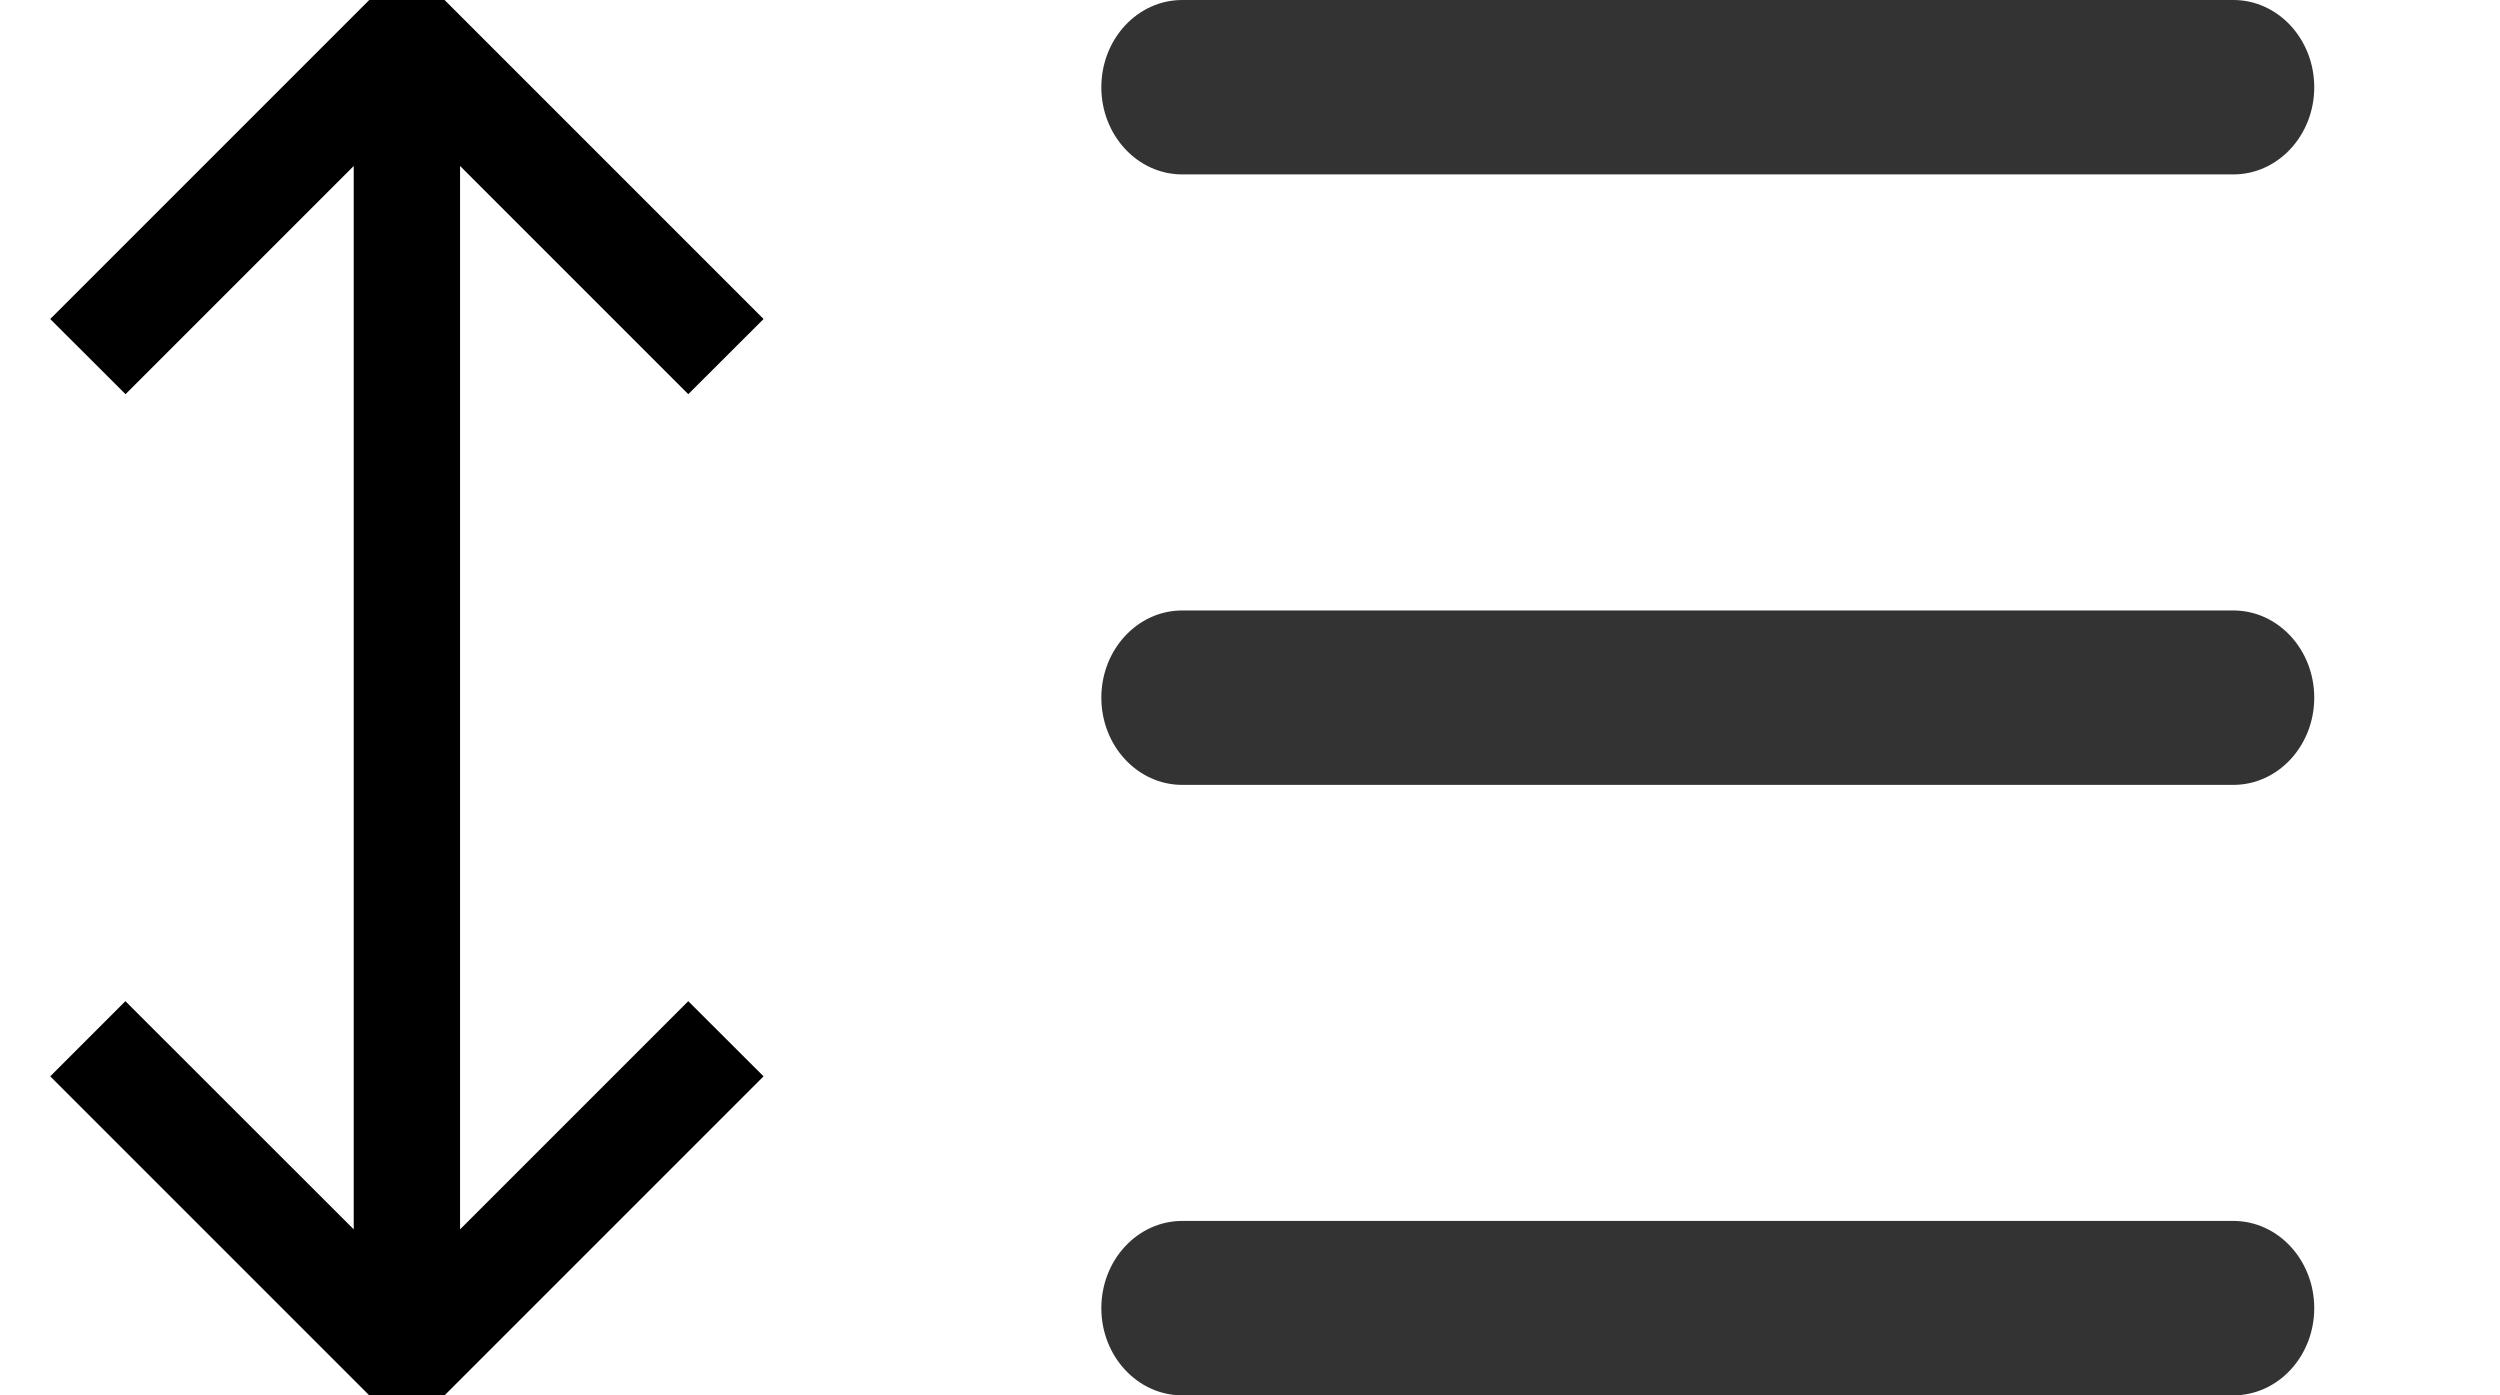
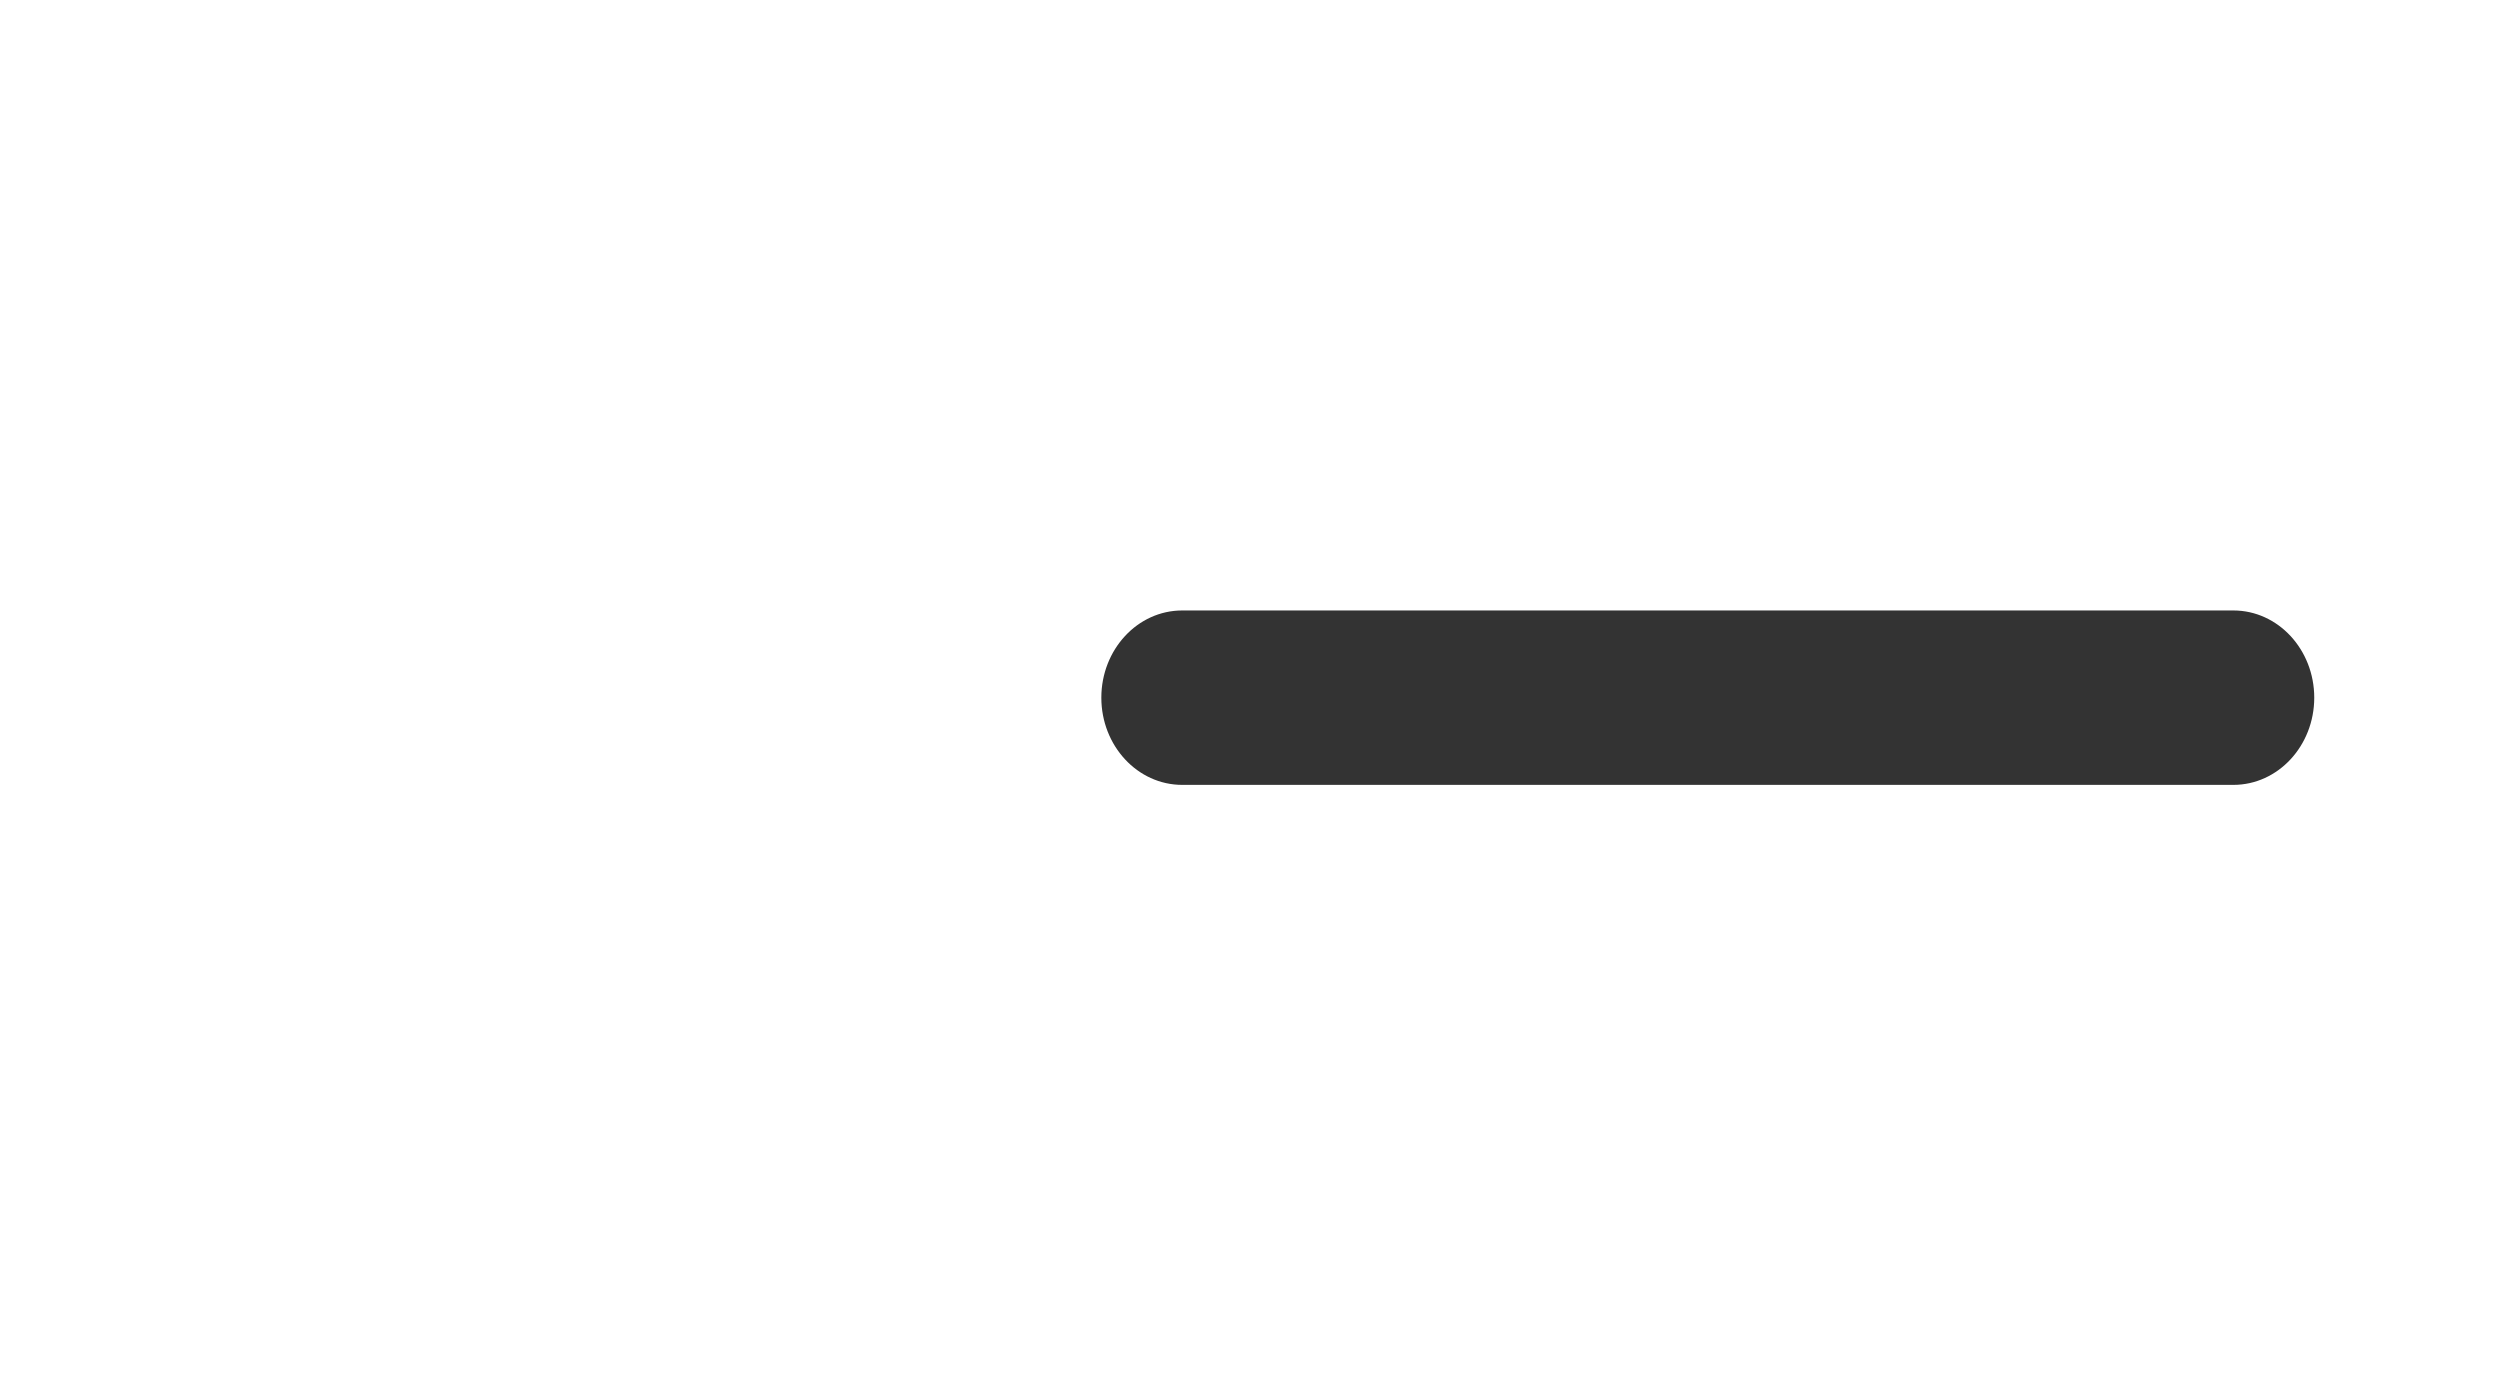
<svg xmlns="http://www.w3.org/2000/svg" width="43" height="24" viewBox="0 0 43 24" fill="none">
-   <path fill-rule="evenodd" clip-rule="evenodd" d="M6.084 2.855L2.159 6.78L0.864 5.487L6.351 -2.96445e-07L7.646 -2.39842e-07L13.133 5.487L11.838 6.78L7.913 2.855L7.913 21.145L11.838 17.22L13.133 18.513L7.646 24L6.351 24L0.864 18.513L2.157 17.22L6.084 21.145L6.084 2.855Z" fill="black" />
-   <path d="M39.805 1.5C39.805 0.672 39.182 -2.72177e-08 38.414 -6.07924e-08L20.334 -8.51093e-07C19.566 -8.84668e-07 18.943 0.672 18.943 1.5C18.943 2.328 19.566 3 20.334 3L38.414 3C39.182 3 39.805 2.328 39.805 1.5Z" fill="#333333" />
  <path d="M39.805 12C39.805 11.172 39.182 10.5 38.414 10.5L20.334 10.5C19.566 10.5 18.943 11.172 18.943 12C18.943 12.828 19.566 13.5 20.334 13.5L38.414 13.5C39.182 13.5 39.805 12.828 39.805 12Z" fill="#333333" />
-   <path d="M39.805 22.5C39.805 21.672 39.182 21 38.414 21L20.334 21C19.566 21 18.943 21.672 18.943 22.5C18.943 23.328 19.566 24 20.334 24L38.414 24C39.182 24 39.805 23.328 39.805 22.5Z" fill="#333333" />
</svg>